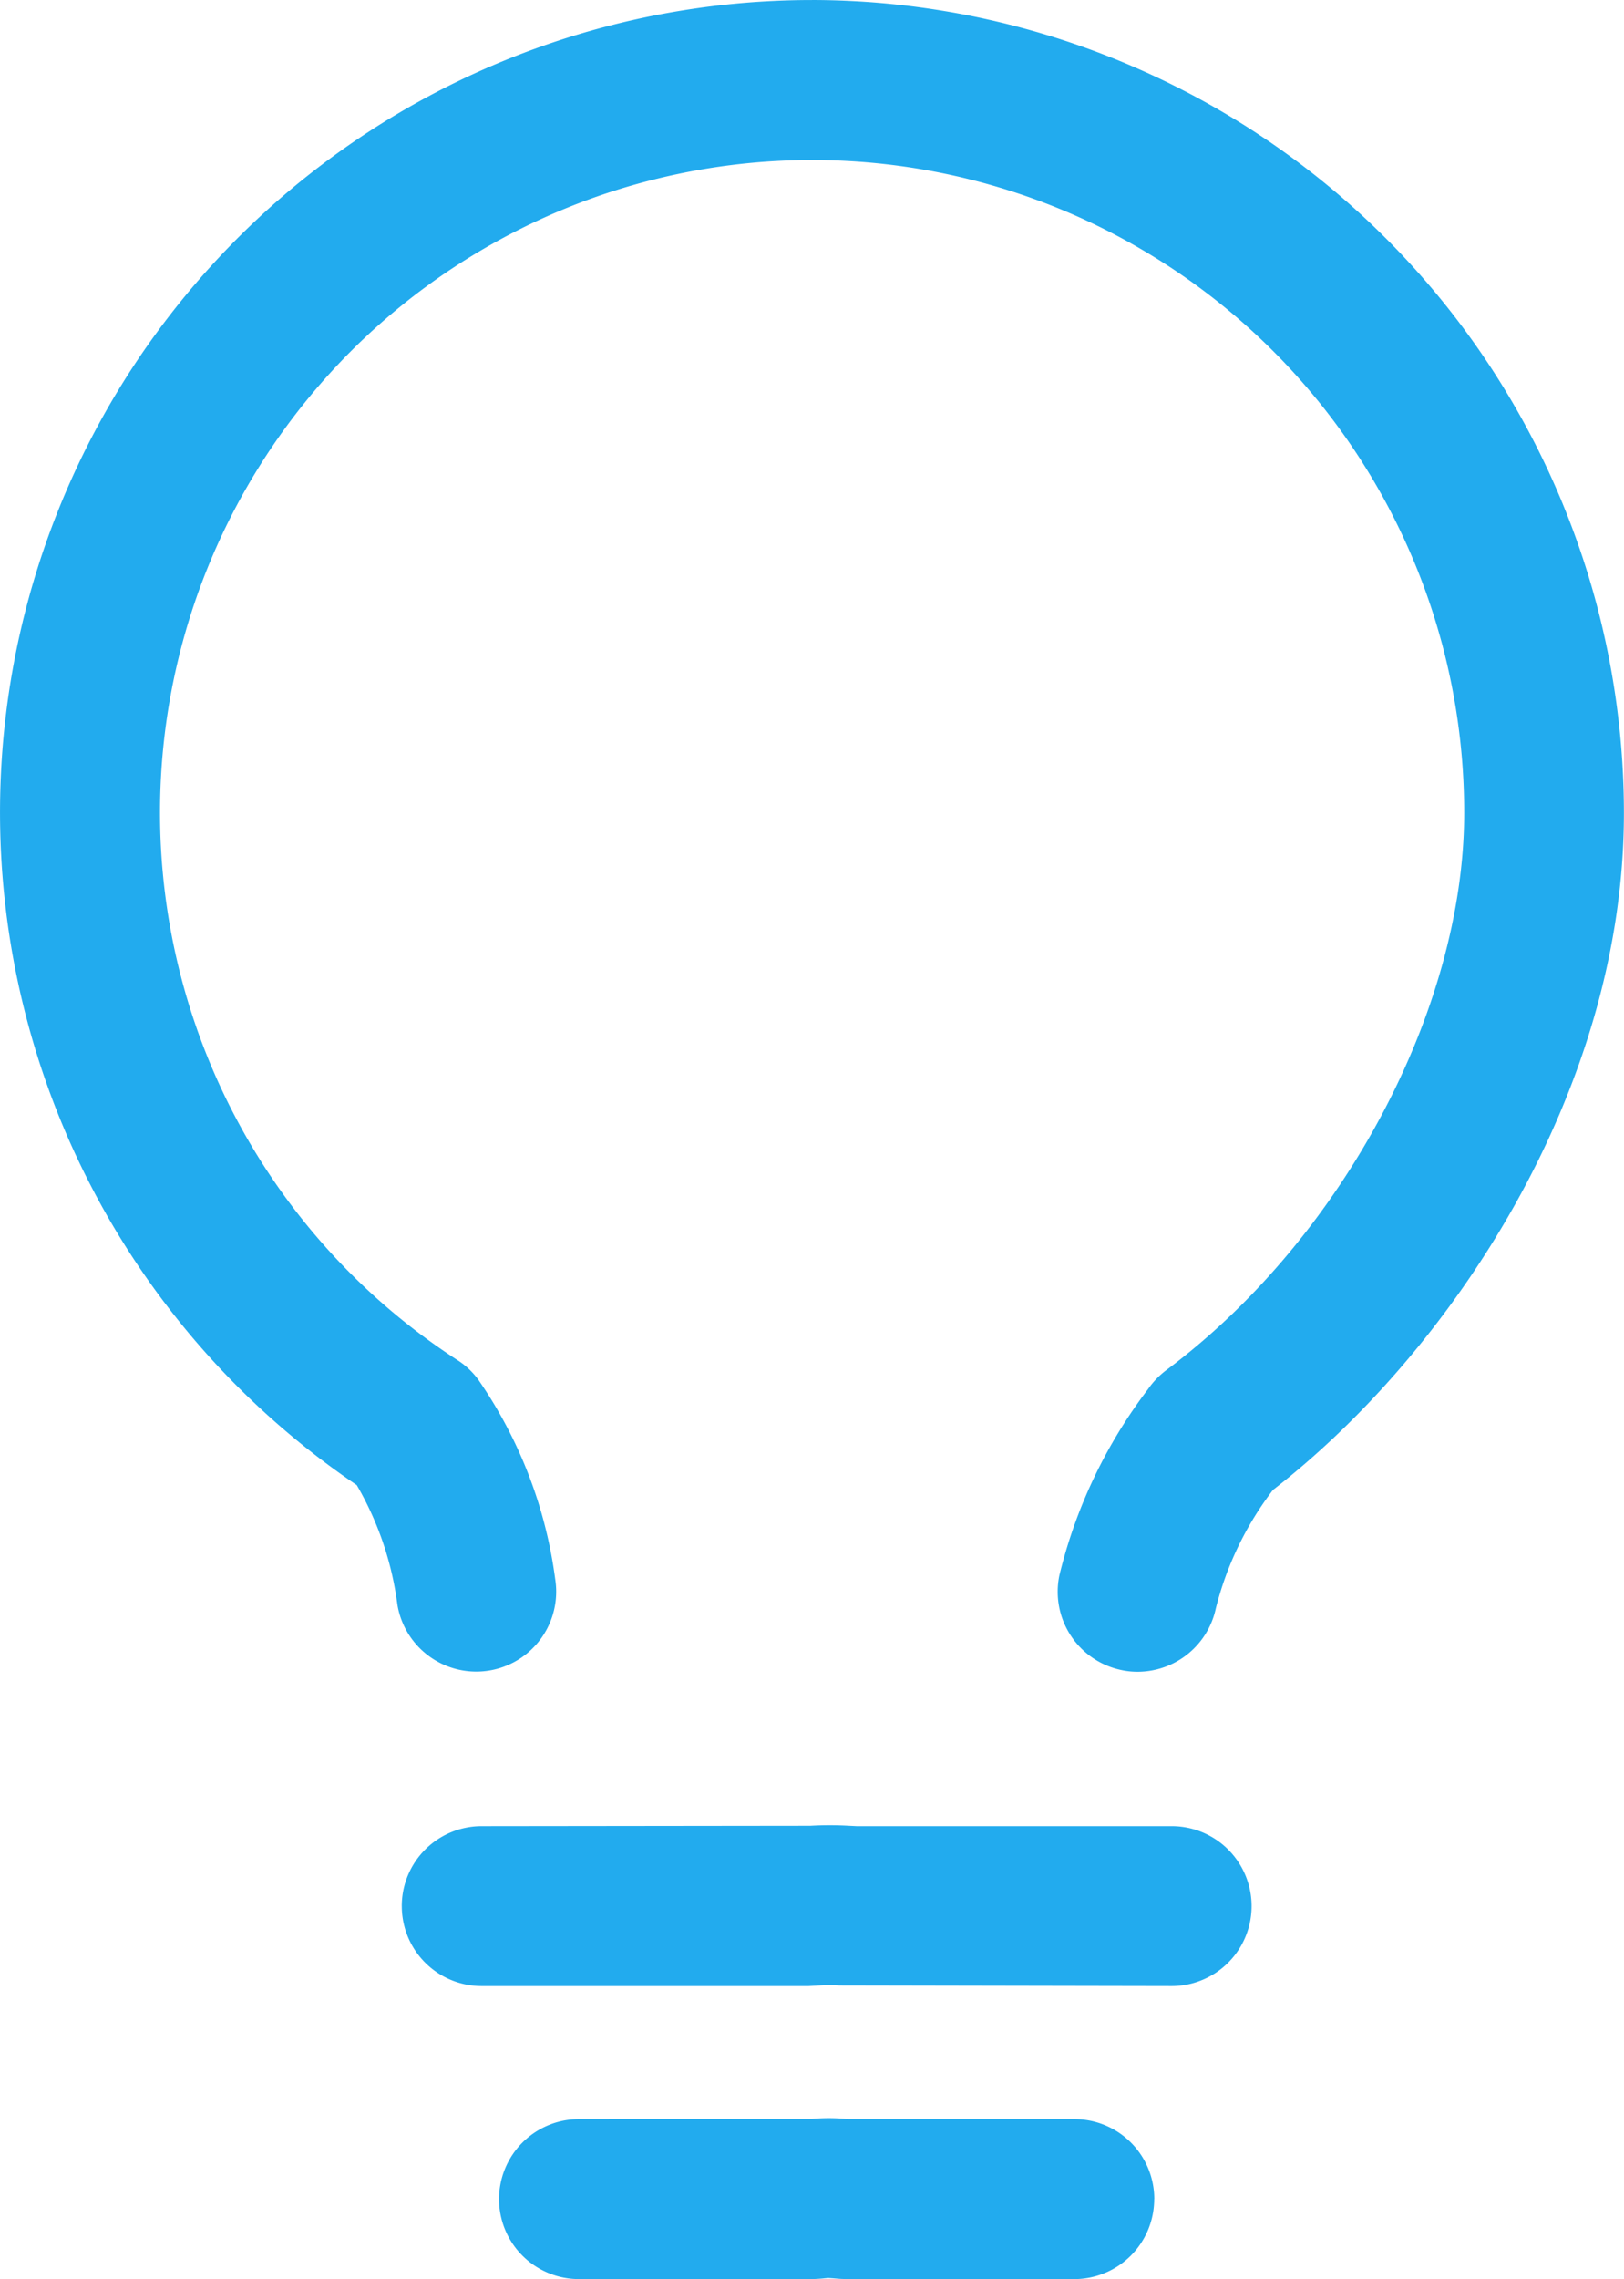
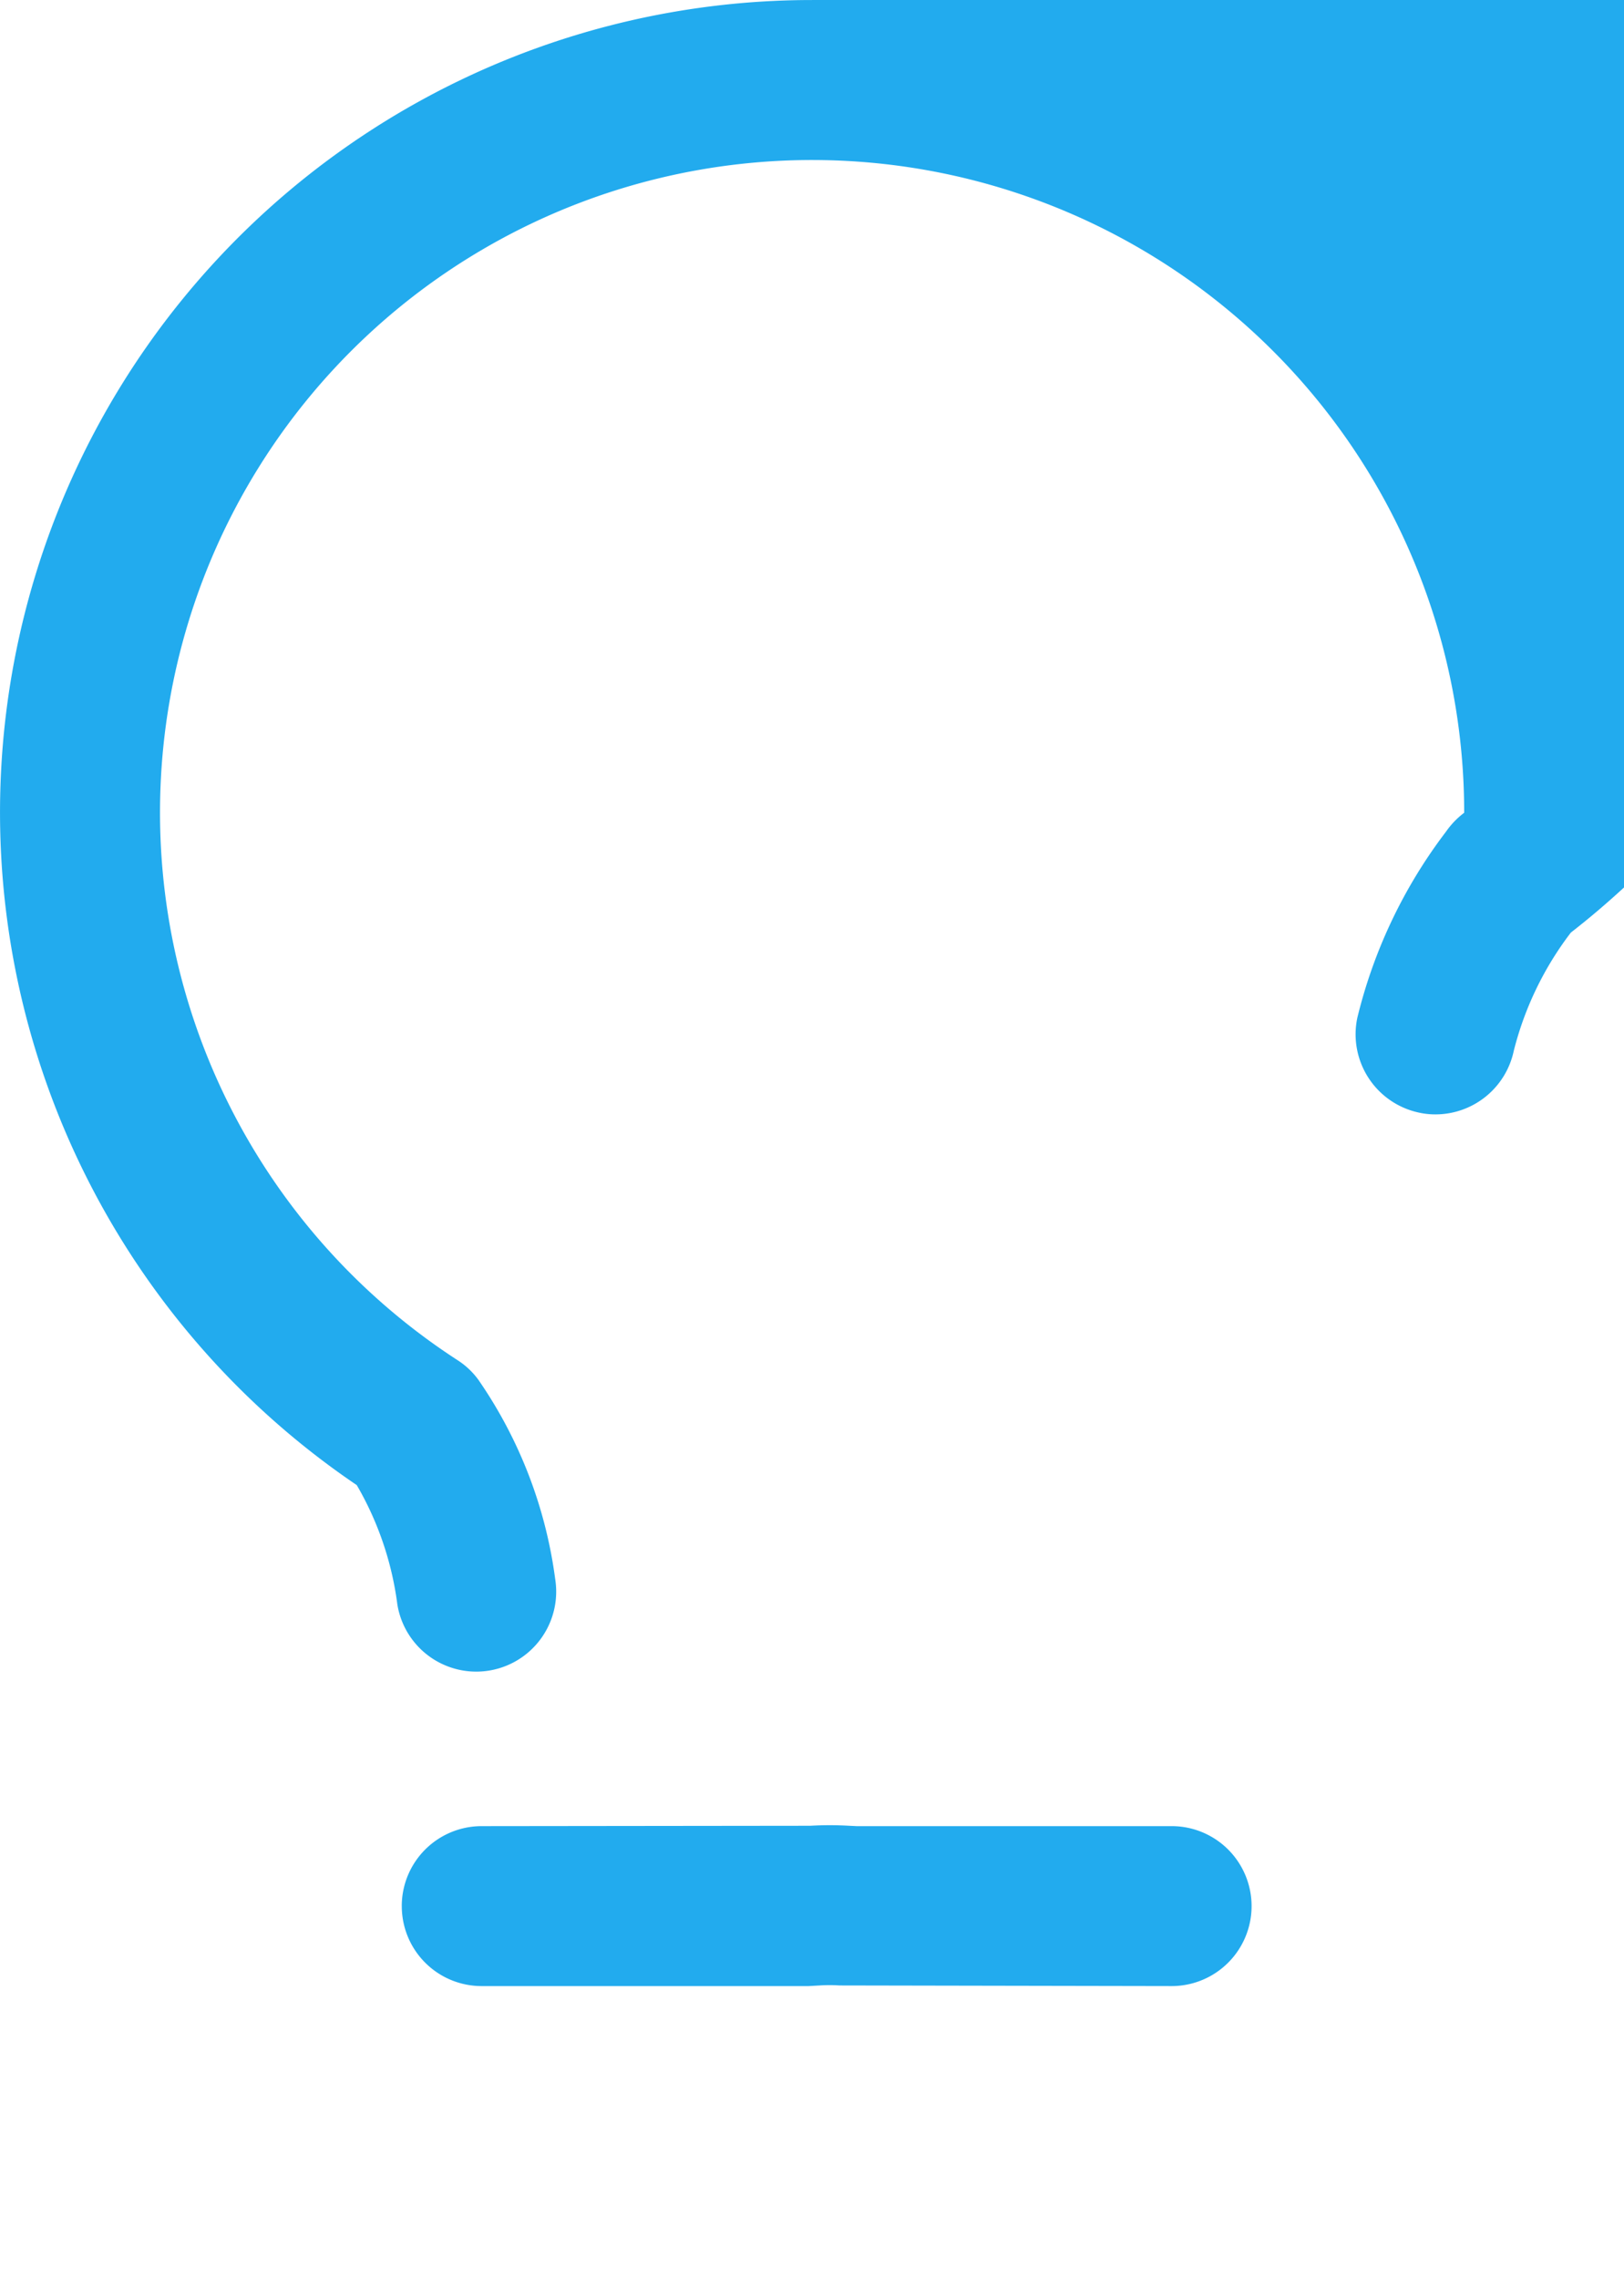
<svg xmlns="http://www.w3.org/2000/svg" width="65.96" height="92.506" viewBox="0 0 65.96 92.506">
  <defs>
    <style>.a{fill:#22abee;}</style>
  </defs>
  <g transform="translate(-197.31 -65.865)">
-     <path class="a" d="M230.292,65.866A32.973,32.973,0,0,0,211.8,126.144a12.91,12.91,0,0,1,1.648,4.838,3.246,3.246,0,0,0,6.411-1.028,18.453,18.453,0,0,0-3.119-8.084,3.157,3.157,0,0,0-.851-.8,26.485,26.485,0,1,1,40.89-22.216c0,8-4.975,17.307-12.1,22.624a3.367,3.367,0,0,0-.741.771,20.394,20.394,0,0,0-3.6,7.555,3.249,3.249,0,0,0,2.51,3.846,3.051,3.051,0,0,0,.67.071,3.254,3.254,0,0,0,3.175-2.58,13.216,13.216,0,0,1,2.319-4.8c7.167-5.565,14.254-16.088,14.254-27.484a33.018,33.018,0,0,0-32.979-32.992Z" />
+     <path class="a" d="M230.292,65.866A32.973,32.973,0,0,0,211.8,126.144a12.91,12.91,0,0,1,1.648,4.838,3.246,3.246,0,0,0,6.411-1.028,18.453,18.453,0,0,0-3.119-8.084,3.157,3.157,0,0,0-.851-.8,26.485,26.485,0,1,1,40.89-22.216a3.367,3.367,0,0,0-.741.771,20.394,20.394,0,0,0-3.6,7.555,3.249,3.249,0,0,0,2.51,3.846,3.051,3.051,0,0,0,.67.071,3.254,3.254,0,0,0,3.175-2.58,13.216,13.216,0,0,1,2.319-4.8c7.167-5.565,14.254-16.088,14.254-27.484a33.018,33.018,0,0,0-32.979-32.992Z" />
    <path class="a" d="M272.859,412.121a3.243,3.243,0,0,0,3.246,3.246h13.281l.449-.025a6.047,6.047,0,0,1,.8,0l13.493.025a3.246,3.246,0,0,0,0-6.492H291.337l-.307-.015a13.749,13.749,0,0,0-1.583,0l-13.341.015a3.245,3.245,0,0,0-3.248,3.246Z" transform="translate(-59.23 -268.889)" />
-     <path class="a" d="M317.76,467.172a3.243,3.243,0,0,0-3.246-3.246H305.35l-.121-.01a7.81,7.81,0,0,0-1.376,0l-9.46.01a3.246,3.246,0,1,0,0,6.492h9.45a1.505,1.505,0,0,0,.151-.005c.131-.005.267-.015.4-.03l.131-.01.151.01c.141.01.278.025.419.03.051,0,.1.005.146.005h9.269a3.247,3.247,0,0,0,3.247-3.246Z" transform="translate(-73.568 -312.047)" />
  </g>
</svg>